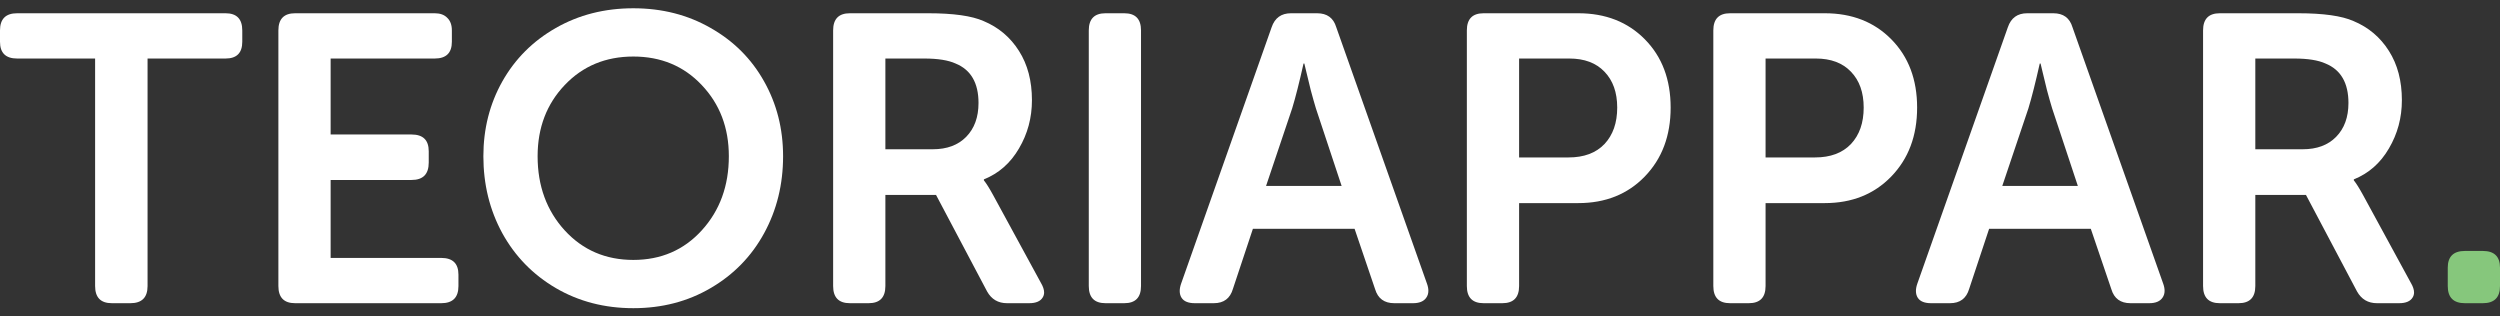
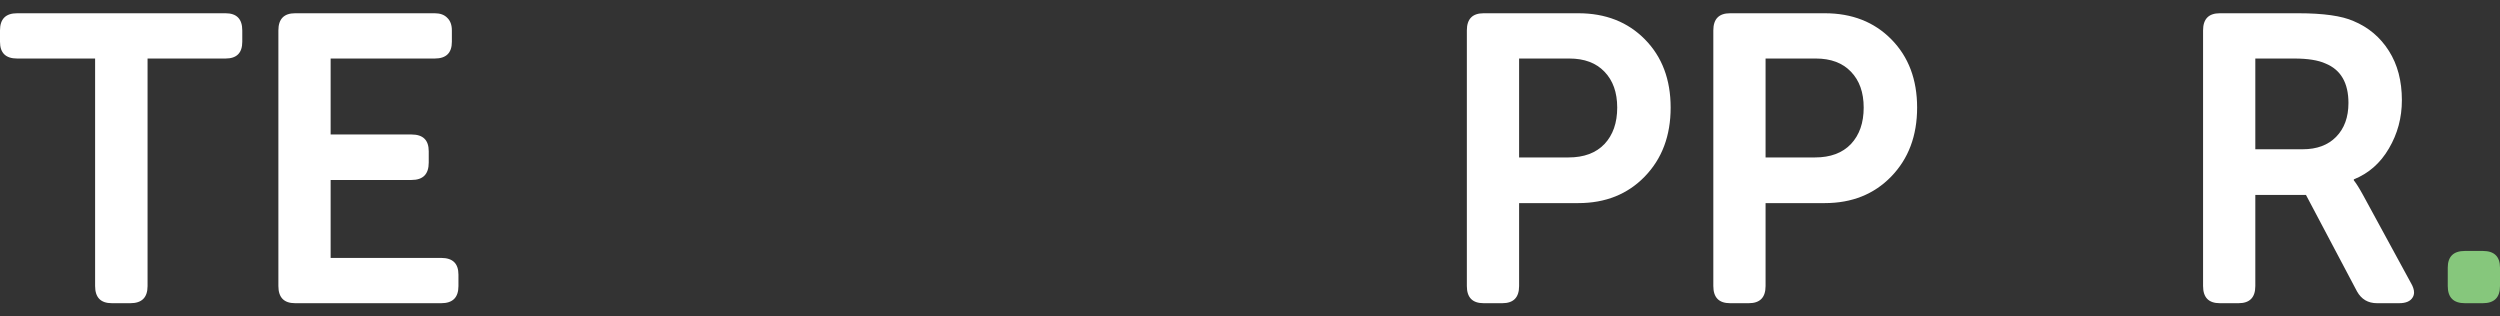
<svg xmlns="http://www.w3.org/2000/svg" width="158" height="20" viewBox="0 0 158 20" fill="none">
  <rect x="0" y="0" width="158" height="20" fill="#333333" stroke="none" />
  <path d="M154.698 18.078V16.919C154.698 16.213 155.06 15.86 155.782 15.86H156.916C157.639 15.86 158 16.213 158 16.919V18.078C158 18.801 157.639 19.162 156.916 19.162H155.782C155.06 19.162 154.698 18.801 154.698 18.078Z" fill="#86C77C" />
  <path d="M139.234 18.078V1.922C139.234 1.199 139.587 0.838 140.293 0.838H145.246C146.834 0.838 147.997 1.002 148.737 1.329C149.686 1.724 150.434 2.354 150.98 3.22C151.526 4.077 151.799 5.114 151.799 6.333C151.799 7.442 151.526 8.458 150.98 9.382C150.442 10.307 149.703 10.958 148.762 11.336V11.399C148.913 11.584 149.111 11.899 149.354 12.344L152.366 17.877C152.501 18.104 152.568 18.305 152.568 18.482C152.568 18.599 152.539 18.704 152.48 18.797C152.337 19.04 152.051 19.162 151.623 19.162H150.224C149.661 19.162 149.241 18.914 148.964 18.419L145.737 12.319H142.536V18.078C142.536 18.801 142.183 19.162 141.478 19.162H140.293C139.587 19.162 139.234 18.801 139.234 18.078ZM142.536 9.433H145.536C146.426 9.433 147.128 9.172 147.64 8.652C148.161 8.122 148.422 7.408 148.422 6.509C148.422 5.24 147.939 4.409 146.972 4.014C146.51 3.804 145.851 3.699 144.994 3.699H142.536V9.433Z" fill="white" />
-   <path d="M121.175 17.927L126.897 1.72C127.098 1.132 127.506 0.838 128.119 0.838H129.77C130.4 0.838 130.804 1.132 130.98 1.72L136.714 17.927C136.773 18.087 136.802 18.238 136.802 18.381C136.802 18.549 136.756 18.696 136.664 18.822C136.504 19.049 136.227 19.162 135.832 19.162H134.647C134.017 19.162 133.614 18.868 133.438 18.28L132.139 14.461H125.712L124.452 18.255C124.275 18.86 123.872 19.162 123.242 19.162H122.045C121.641 19.162 121.364 19.053 121.213 18.834C121.129 18.709 121.087 18.561 121.087 18.393C121.087 18.251 121.116 18.095 121.175 17.927ZM126.544 11.752H131.32L129.695 6.849C129.602 6.547 129.493 6.16 129.367 5.69C129.249 5.211 129.153 4.812 129.077 4.493L128.964 4.014H128.913C128.644 5.215 128.405 6.16 128.195 6.849L126.544 11.752Z" fill="white" />
  <path d="M108.282 18.078V1.922C108.282 1.199 108.635 0.838 109.341 0.838H115.327C117.05 0.838 118.453 1.388 119.536 2.489C120.62 3.589 121.162 5.026 121.162 6.799C121.162 8.58 120.616 10.034 119.524 11.159C118.44 12.277 117.041 12.836 115.327 12.836H111.584V18.078C111.584 18.801 111.231 19.162 110.526 19.162H109.341C108.635 19.162 108.282 18.801 108.282 18.078ZM111.584 9.95H114.71C115.684 9.95 116.44 9.668 116.978 9.105C117.516 8.534 117.785 7.765 117.785 6.799C117.785 5.841 117.516 5.085 116.978 4.53C116.449 3.976 115.709 3.699 114.76 3.699H111.584V9.95Z" fill="white" />
  <path d="M92.705 18.078V1.922C92.705 1.199 93.058 0.838 93.764 0.838H99.75C101.472 0.838 102.875 1.388 103.959 2.489C105.043 3.589 105.585 5.026 105.585 6.799C105.585 8.58 105.039 10.034 103.947 11.159C102.863 12.277 101.464 12.836 99.75 12.836H96.007V18.078C96.007 18.801 95.654 19.162 94.948 19.162H93.764C93.058 19.162 92.705 18.801 92.705 18.078ZM96.007 9.95H99.132C100.107 9.95 100.863 9.668 101.401 9.105C101.939 8.534 102.208 7.765 102.208 6.799C102.208 5.841 101.939 5.085 101.401 4.53C100.872 3.976 100.132 3.699 99.183 3.699H96.007V9.95Z" fill="white" />
-   <path d="M74.646 17.927L80.368 1.72C80.569 1.132 80.977 0.838 81.59 0.838H83.241C83.871 0.838 84.274 1.132 84.451 1.72L90.185 17.927C90.244 18.087 90.273 18.238 90.273 18.381C90.273 18.549 90.227 18.696 90.135 18.822C89.975 19.049 89.698 19.162 89.303 19.162H88.118C87.488 19.162 87.085 18.868 86.908 18.28L85.61 14.461H79.183L77.922 18.255C77.746 18.86 77.343 19.162 76.713 19.162H75.515C75.112 19.162 74.835 19.053 74.684 18.834C74.6 18.709 74.558 18.561 74.558 18.393C74.558 18.251 74.587 18.095 74.646 17.927ZM80.015 11.752H84.791L83.165 6.849C83.073 6.547 82.964 6.16 82.838 5.69C82.72 5.211 82.623 4.812 82.548 4.493L82.434 4.014H82.384C82.115 5.215 81.876 6.16 81.665 6.849L80.015 11.752Z" fill="white" />
-   <path d="M68.811 18.078V1.922C68.811 1.199 69.163 0.838 69.869 0.838H71.054C71.76 0.838 72.112 1.199 72.112 1.922V18.078C72.112 18.801 71.76 19.162 71.054 19.162H69.869C69.163 19.162 68.811 18.801 68.811 18.078Z" fill="white" />
-   <path d="M52.654 18.078V1.922C52.654 1.199 53.007 0.838 53.713 0.838H58.666C60.254 0.838 61.417 1.002 62.157 1.329C63.106 1.724 63.854 2.354 64.4 3.22C64.946 4.077 65.219 5.114 65.219 6.333C65.219 7.442 64.946 8.458 64.4 9.382C63.862 10.307 63.123 10.958 62.182 11.336V11.399C62.333 11.584 62.531 11.899 62.774 12.344L65.786 17.877C65.921 18.104 65.988 18.305 65.988 18.482C65.988 18.599 65.959 18.704 65.9 18.797C65.757 19.04 65.471 19.162 65.043 19.162H63.644C63.081 19.162 62.661 18.914 62.384 18.419L59.157 12.319H55.956V18.078C55.956 18.801 55.603 19.162 54.898 19.162H53.713C53.007 19.162 52.654 18.801 52.654 18.078ZM55.956 9.433H58.956C59.846 9.433 60.548 9.172 61.06 8.652C61.581 8.122 61.842 7.408 61.842 6.509C61.842 5.24 61.359 4.409 60.392 4.014C59.93 3.804 59.271 3.699 58.414 3.699H55.956V9.433Z" fill="white" />
-   <path d="M30.549 9.874C30.549 8.143 30.948 6.568 31.746 5.148C32.553 3.72 33.678 2.594 35.124 1.77C36.577 0.939 38.211 0.523 40.026 0.523C41.841 0.523 43.471 0.939 44.916 1.77C46.369 2.594 47.495 3.72 48.293 5.148C49.092 6.568 49.491 8.143 49.491 9.874C49.491 11.655 49.092 13.277 48.293 14.739C47.495 16.201 46.369 17.356 44.916 18.204C43.471 19.053 41.841 19.477 40.026 19.477C38.211 19.477 36.577 19.053 35.124 18.204C33.678 17.356 32.553 16.201 31.746 14.739C30.948 13.277 30.549 11.655 30.549 9.874ZM33.977 9.874C33.977 11.748 34.548 13.31 35.691 14.562C36.833 15.806 38.279 16.427 40.026 16.427C41.774 16.427 43.215 15.806 44.349 14.562C45.491 13.31 46.063 11.748 46.063 9.874C46.063 8.076 45.491 6.576 44.349 5.375C43.215 4.173 41.774 3.573 40.026 3.573C38.279 3.573 36.833 4.173 35.691 5.375C34.548 6.576 33.977 8.076 33.977 9.874Z" fill="white" />
  <path d="M17.594 18.078V1.922C17.594 1.199 17.947 0.838 18.652 0.838H27.474C27.819 0.838 28.083 0.934 28.268 1.128C28.462 1.313 28.558 1.577 28.558 1.922V2.64C28.558 3.346 28.197 3.699 27.474 3.699H20.896V8.5H26.012C26.735 8.5 27.096 8.853 27.096 9.559V10.277C27.096 11.008 26.735 11.374 26.012 11.374H20.896V16.301H27.89C28.613 16.301 28.974 16.654 28.974 17.36V18.078C28.974 18.801 28.613 19.162 27.89 19.162H18.652C17.947 19.162 17.594 18.801 17.594 18.078Z" fill="white" />
  <path d="M0 2.64V1.922C0 1.199 0.361 0.838 1.084 0.838H14.254C14.959 0.838 15.312 1.199 15.312 1.922V2.64C15.312 3.346 14.959 3.699 14.254 3.699H9.326V18.078C9.326 18.801 8.965 19.162 8.242 19.162H7.07C6.364 19.162 6.011 18.801 6.011 18.078V3.699H1.084C0.361 3.699 0 3.346 0 2.64Z" fill="white" />
</svg>